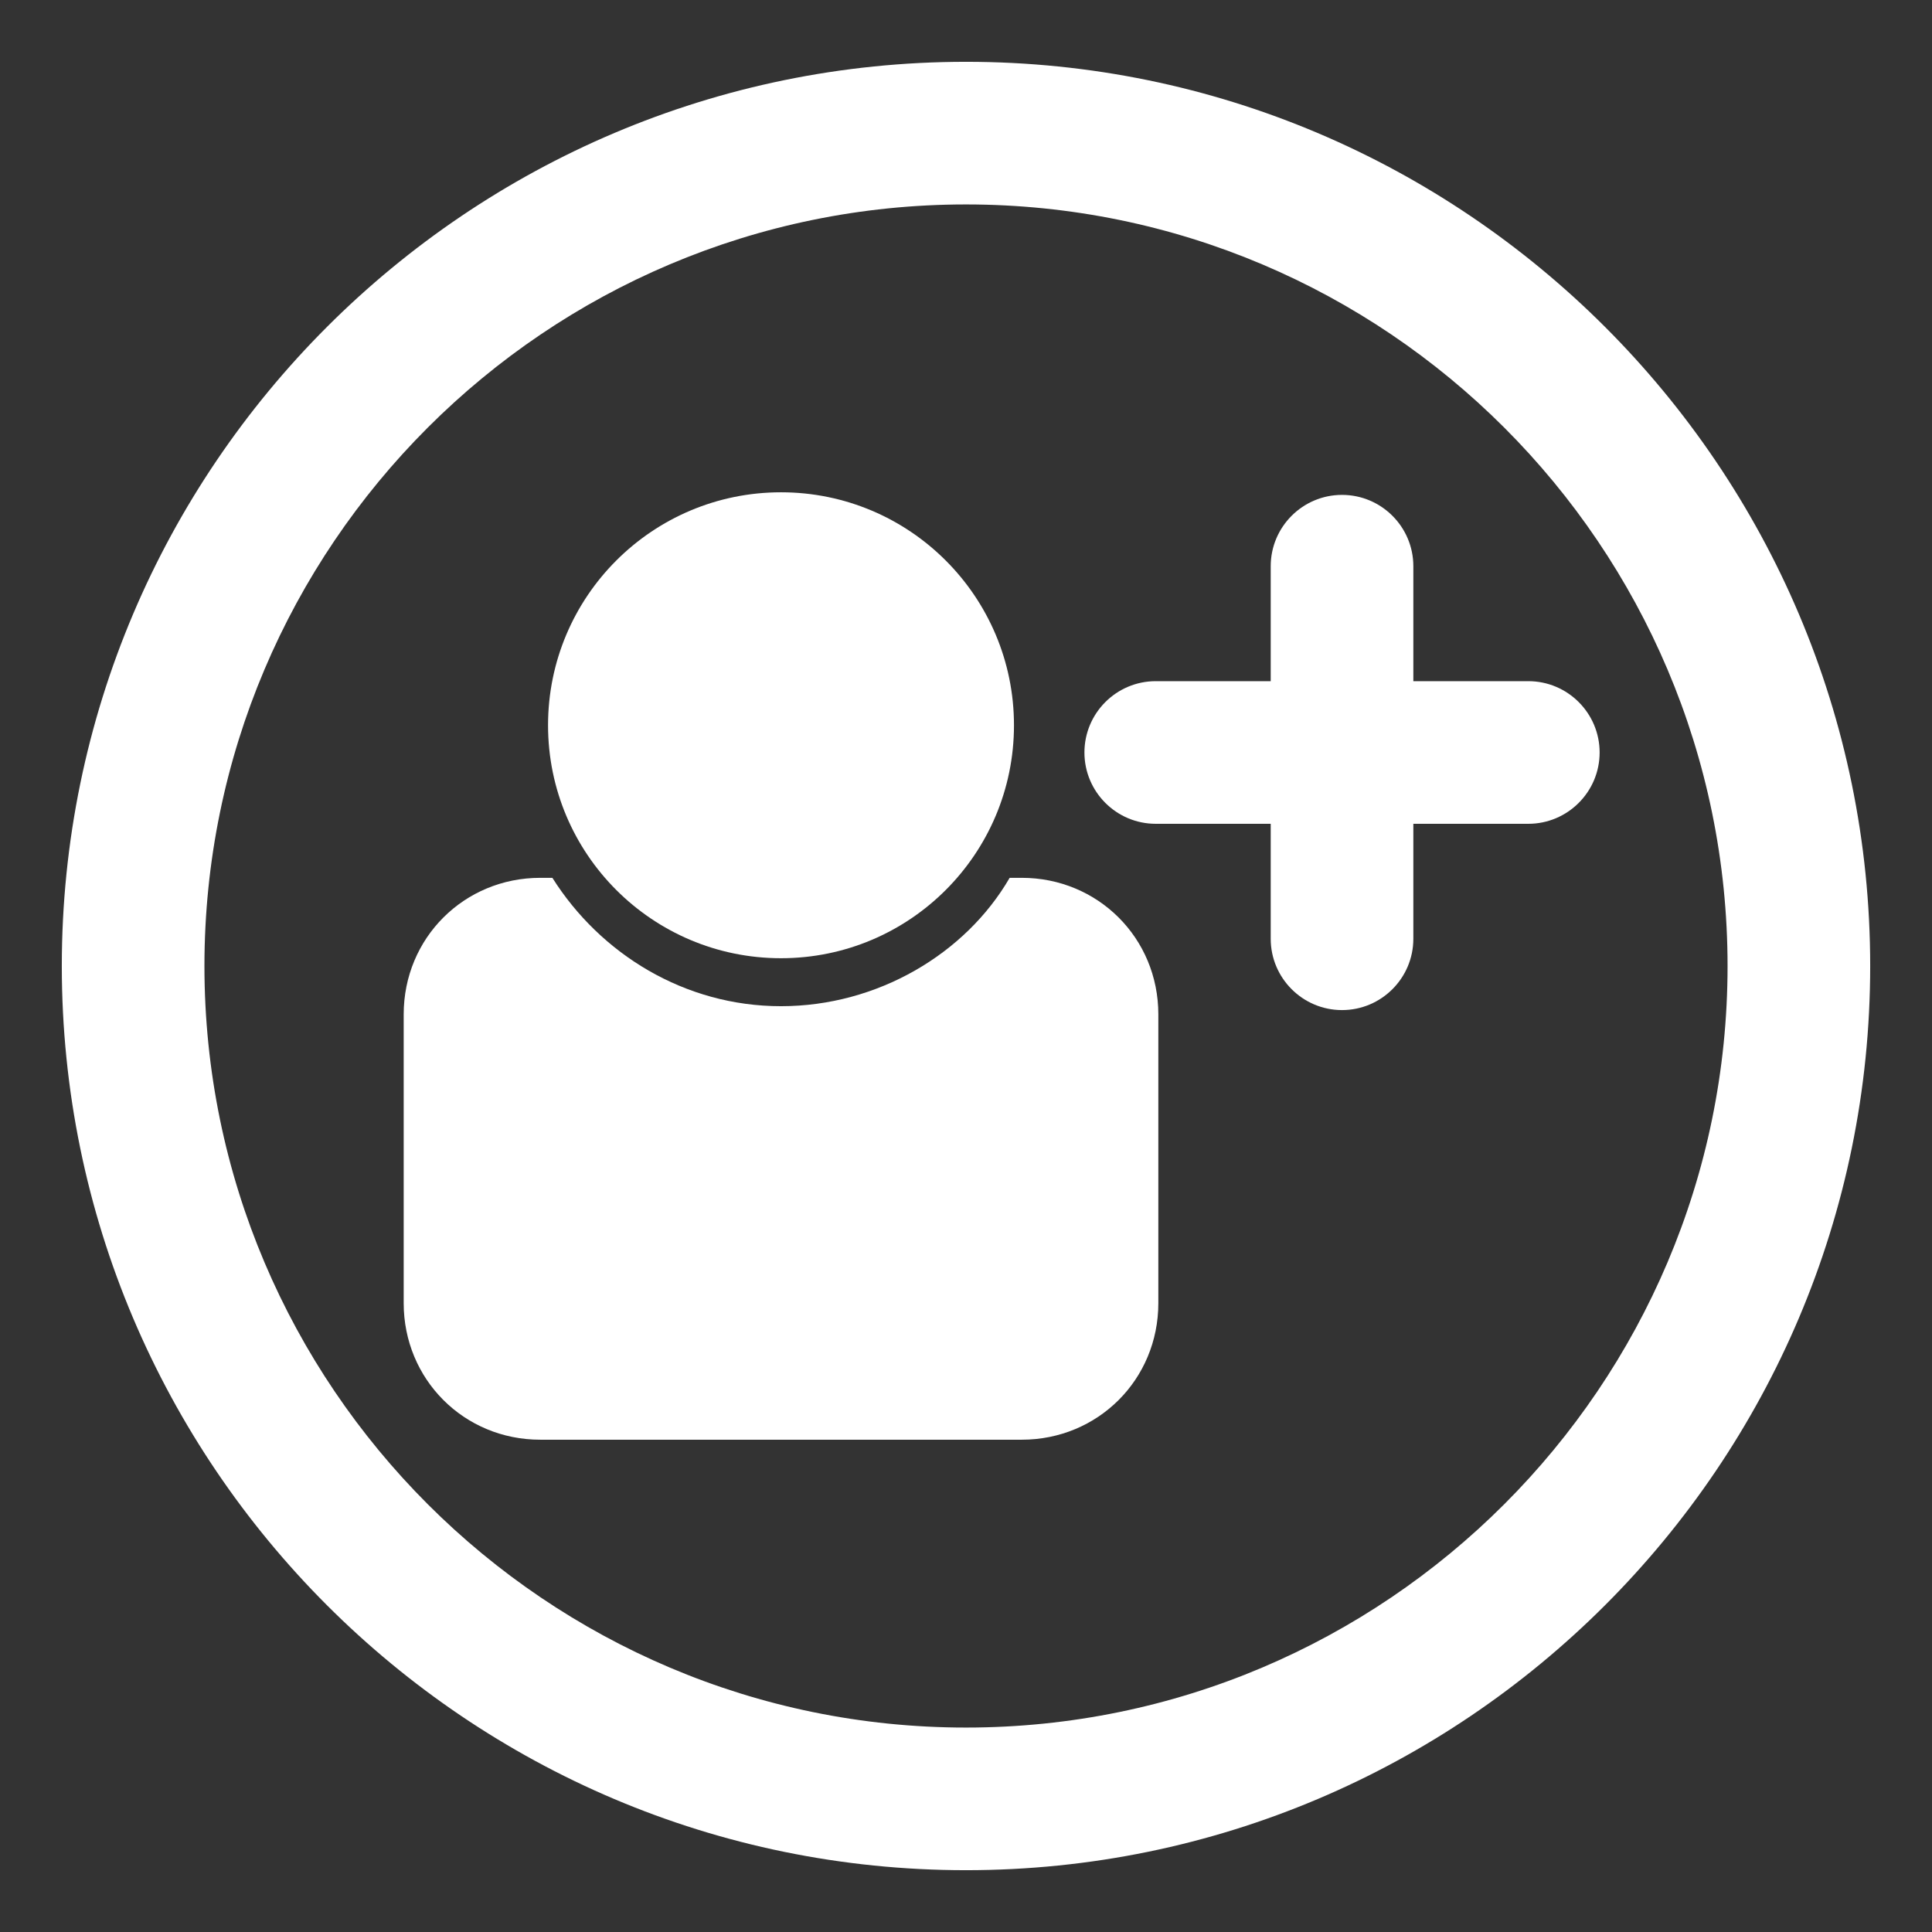
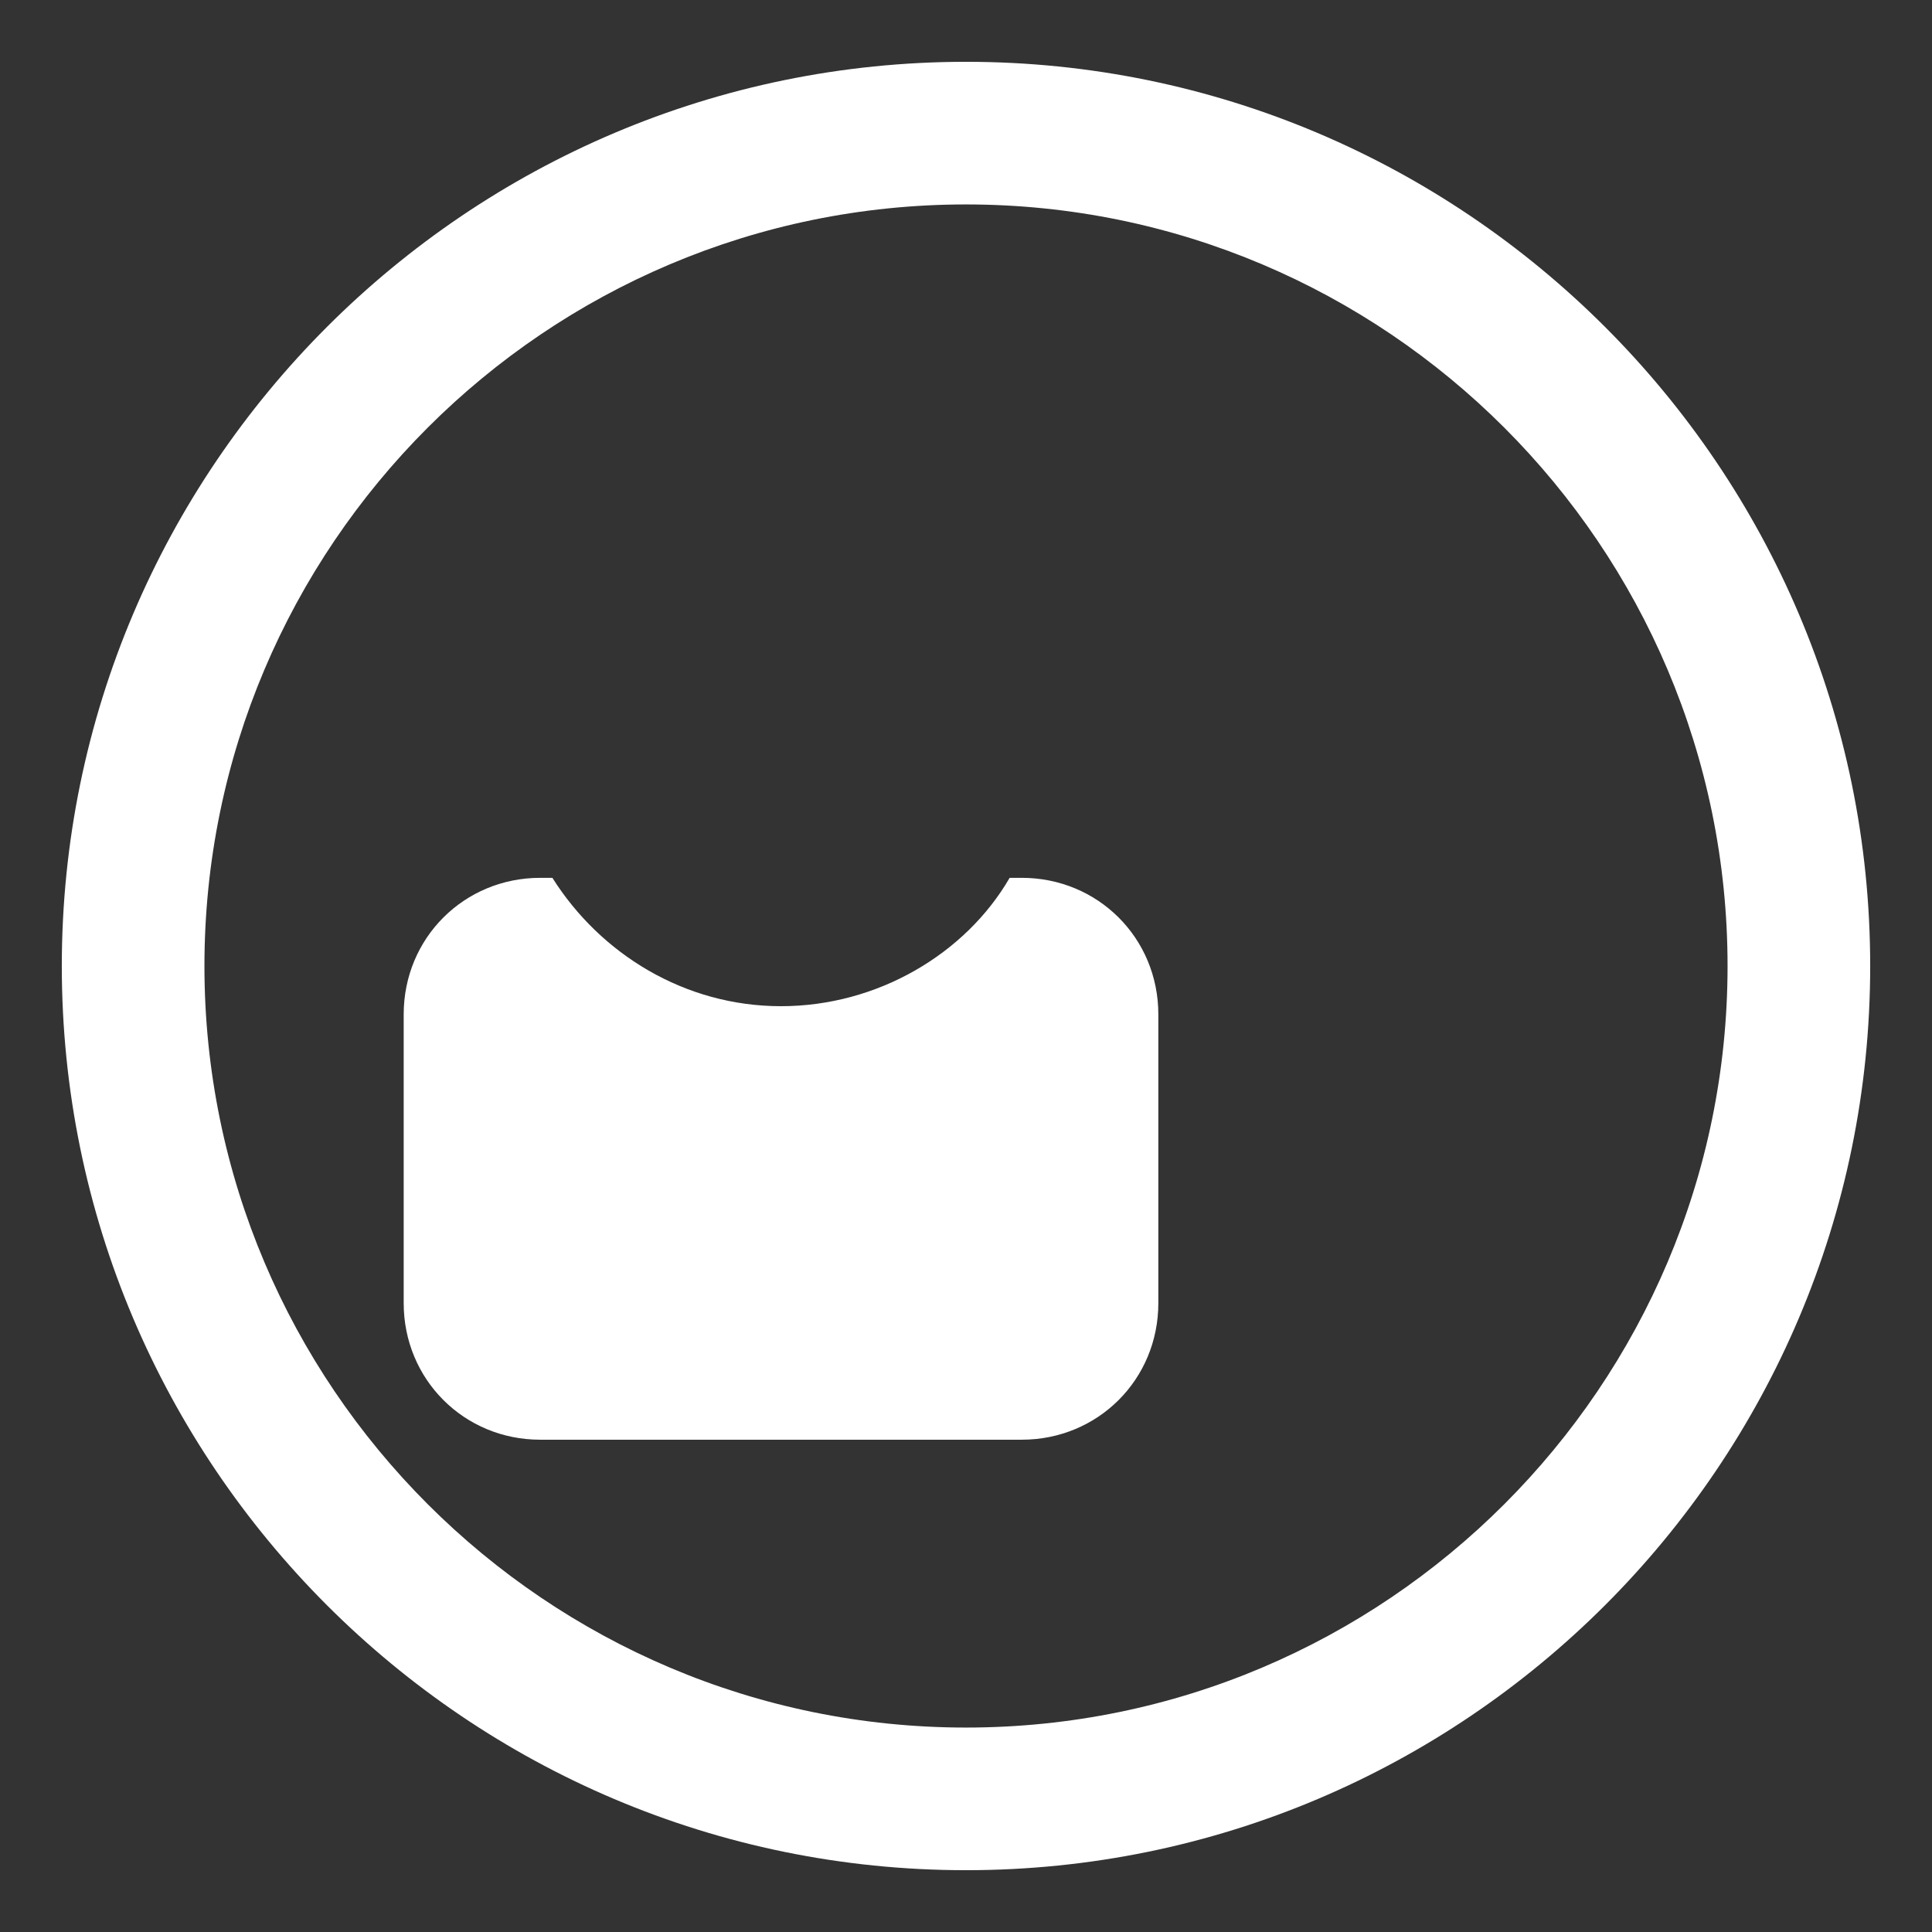
<svg xmlns="http://www.w3.org/2000/svg" version="1.1" id="Layer_1" x="0px" y="0px" width="447px" height="447px" viewBox="0 0 447 447" style="enable-background:new 0 0 447 447;" xml:space="preserve">
  <rect x="0" y="0" width="447" height="447" fill="#333333" stroke="none" />
  <style type="text/css">
	.st0{fill:#FFFFFF;}
</style>
  <g>
    <path class="st0" d="M236.4,203.1h-2.8c-10.2,17.6-30.6,29.7-52.9,29.7c-22.3,0-41.8-12.1-52.9-29.7H125   c-17.6,0-31.6,13.9-31.6,31.6v66.8c0,17.6,13.9,31.6,31.6,31.6h111.4c17.6,0,31.6-13.9,31.6-31.6v-66.8   C268,217,254,203.1,236.4,203.1z" />
-     <ellipse class="st0" cx="180.7" cy="167.8" rx="53.9" ry="53.9" />
-     <path class="st0" d="M353.6,157.6H327V131c0-9.1-7.4-16.5-16.5-16.5S294,121.9,294,131v26.6h-26.6c-9.1,0-16.5,7.4-16.5,16.5   s7.4,16.5,16.5,16.5H294v26.6c0,9.1,7.4,16.5,16.5,16.5s16.5-7.4,16.5-16.5v-26.6h26.6c9.1,0,16.5-7.4,16.5-16.5   S362.7,157.6,353.6,157.6z" />
    <path class="st0" d="M223.5,14.3c-115.3,0-209.2,93.8-209.2,209.2s93.8,209.2,209.2,209.2s209.2-93.8,209.2-209.2   S338.8,14.3,223.5,14.3z M223.5,399.7c-97.1,0-176.2-79-176.2-176.2s79-176.2,176.2-176.2s176.2,79,176.2,176.2   S320.6,399.7,223.5,399.7z" />
  </g>
</svg>